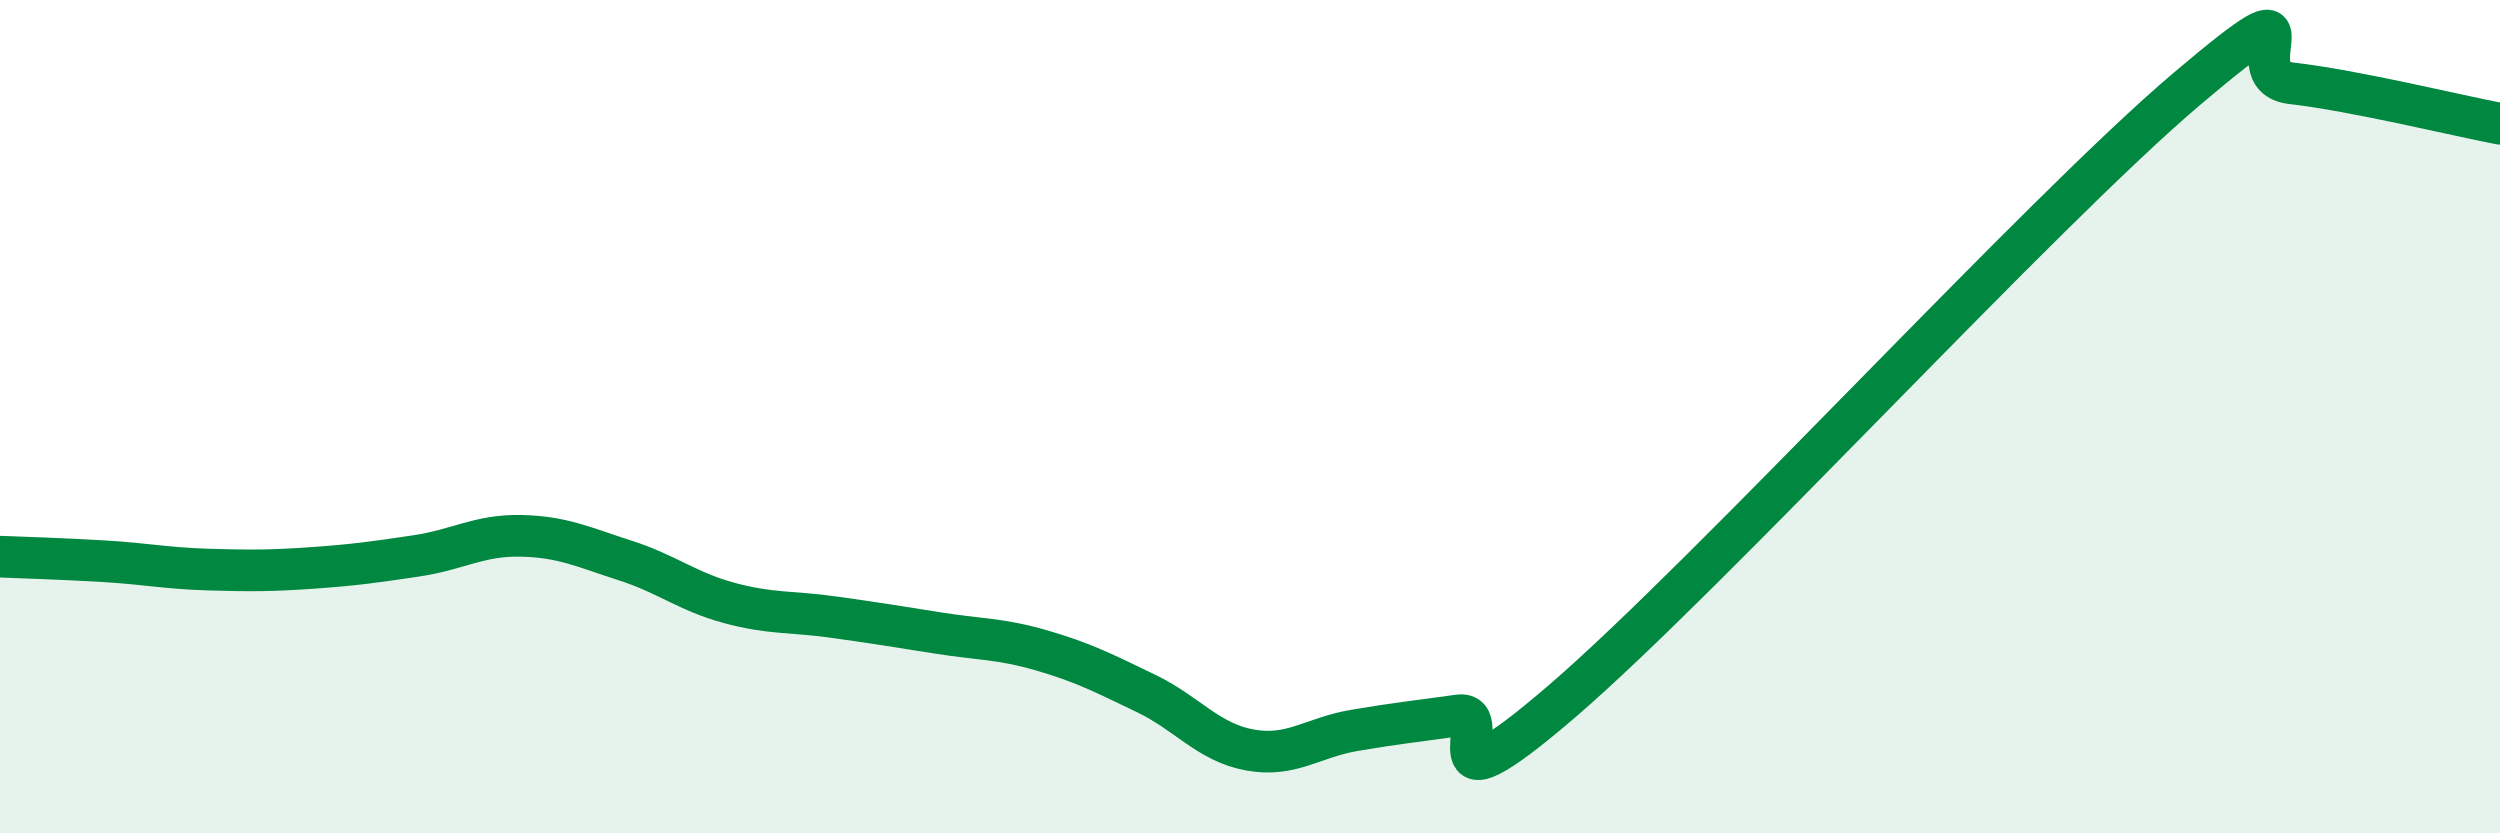
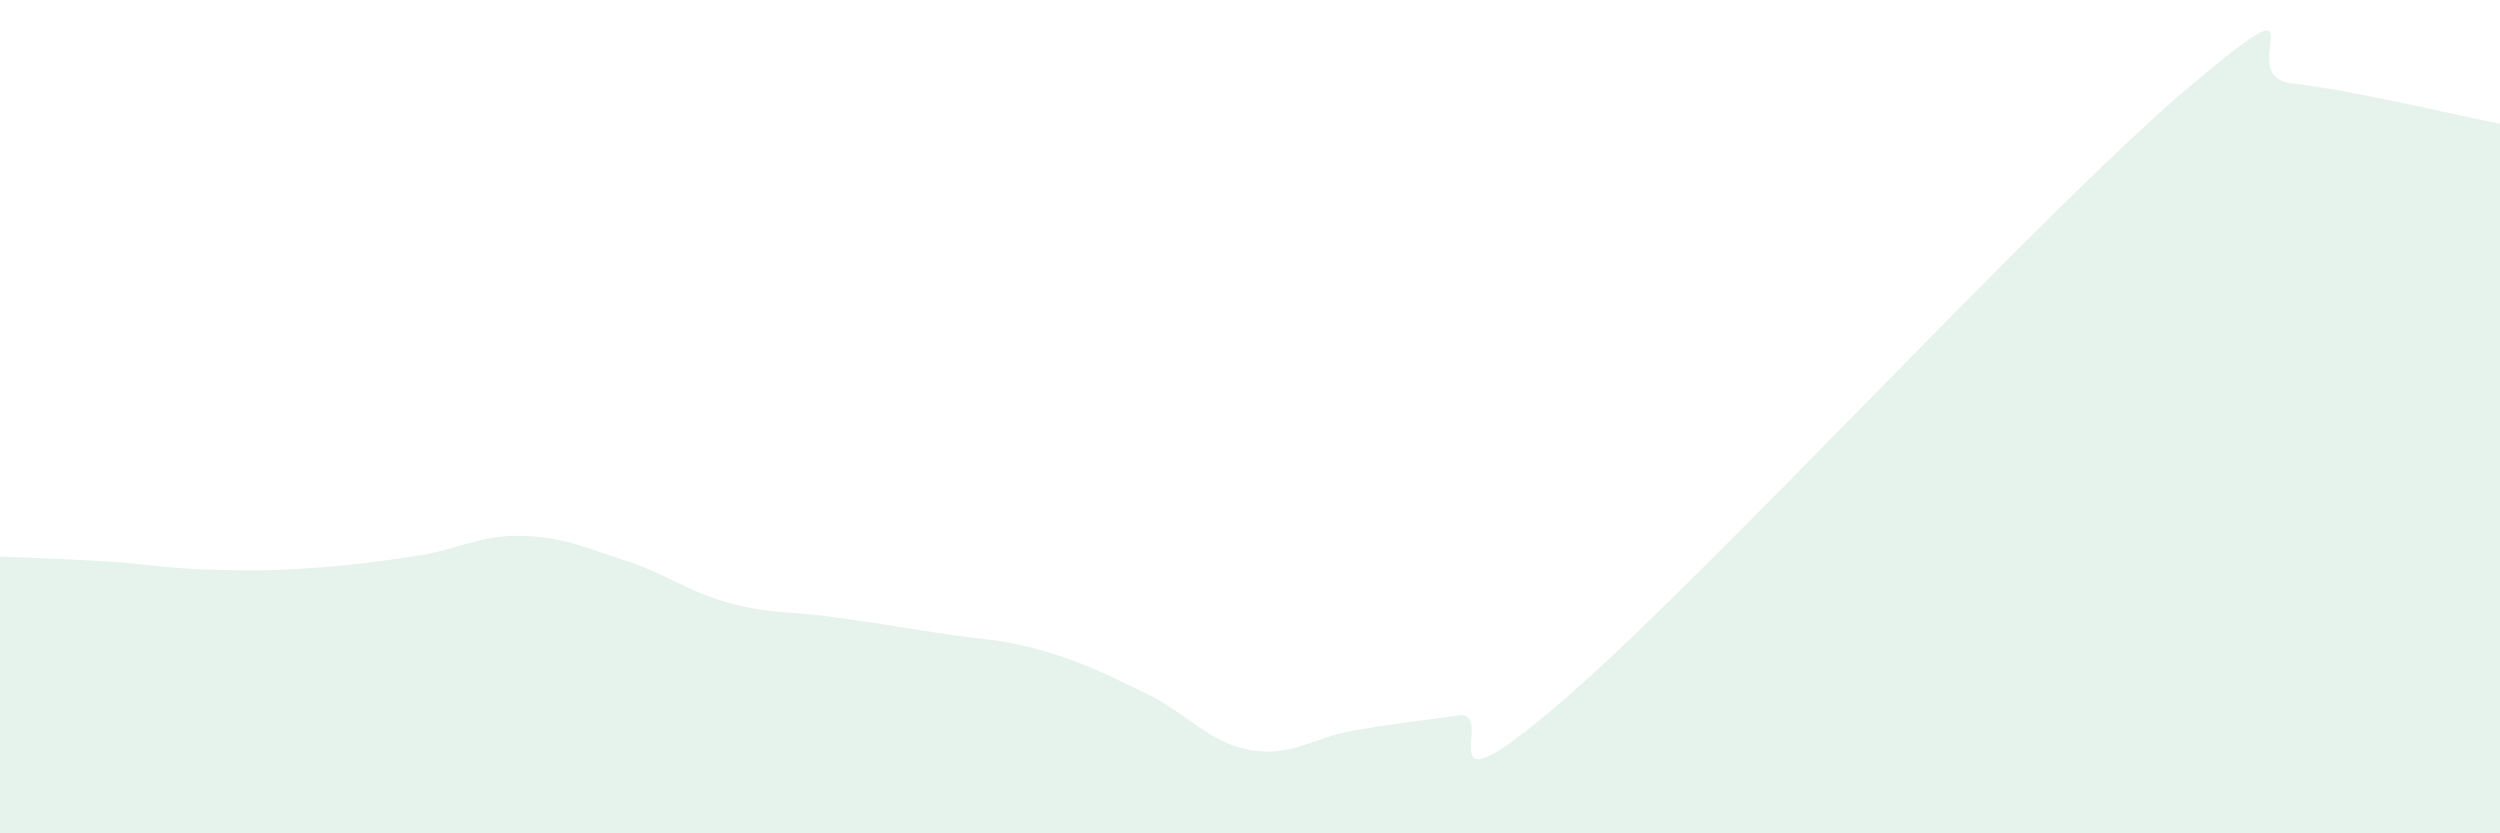
<svg xmlns="http://www.w3.org/2000/svg" width="60" height="20" viewBox="0 0 60 20">
  <path d="M 0,13.36 C 0.5,13.38 1.5,13.41 2.5,13.47 C 3.5,13.53 4,13.64 5,13.67 C 6,13.7 6.5,13.7 7.5,13.63 C 8.5,13.56 9,13.49 10,13.34 C 11,13.19 11.5,12.84 12.5,12.86 C 13.5,12.88 14,13.13 15,13.45 C 16,13.77 16.5,14.2 17.5,14.47 C 18.5,14.74 19,14.67 20,14.81 C 21,14.95 21.5,15.03 22.5,15.19 C 23.5,15.35 24,15.32 25,15.61 C 26,15.9 26.5,16.16 27.5,16.64 C 28.5,17.12 29,17.82 30,18 C 31,18.18 31.5,17.7 32.5,17.53 C 33.5,17.36 34,17.31 35,17.17 C 36,17.03 34,19.83 37.5,16.82 C 41,13.81 49,5.08 52.5,2.12 C 56,-0.84 53.5,1.83 55,2 C 56.5,2.17 59,2.78 60,2.97L60 20L0 20Z" fill="#008740" opacity="0.1" stroke-linecap="round" stroke-linejoin="round" />
-   <path d="M 0,13.36 C 0.5,13.38 1.5,13.41 2.5,13.47 C 3.5,13.53 4,13.64 5,13.67 C 6,13.7 6.5,13.7 7.5,13.63 C 8.5,13.56 9,13.49 10,13.34 C 11,13.19 11.5,12.84 12.5,12.86 C 13.5,12.88 14,13.13 15,13.45 C 16,13.77 16.5,14.2 17.5,14.47 C 18.5,14.74 19,14.67 20,14.81 C 21,14.95 21.5,15.03 22.5,15.19 C 23.5,15.35 24,15.32 25,15.61 C 26,15.9 26.5,16.16 27.5,16.64 C 28.5,17.12 29,17.82 30,18 C 31,18.18 31.5,17.7 32.5,17.53 C 33.5,17.36 34,17.31 35,17.17 C 36,17.03 34,19.83 37.5,16.82 C 41,13.81 49,5.08 52.5,2.12 C 56,-0.84 53.5,1.83 55,2 C 56.5,2.17 59,2.78 60,2.97" stroke="#008740" stroke-width="1" fill="none" stroke-linecap="round" stroke-linejoin="round" />
</svg>